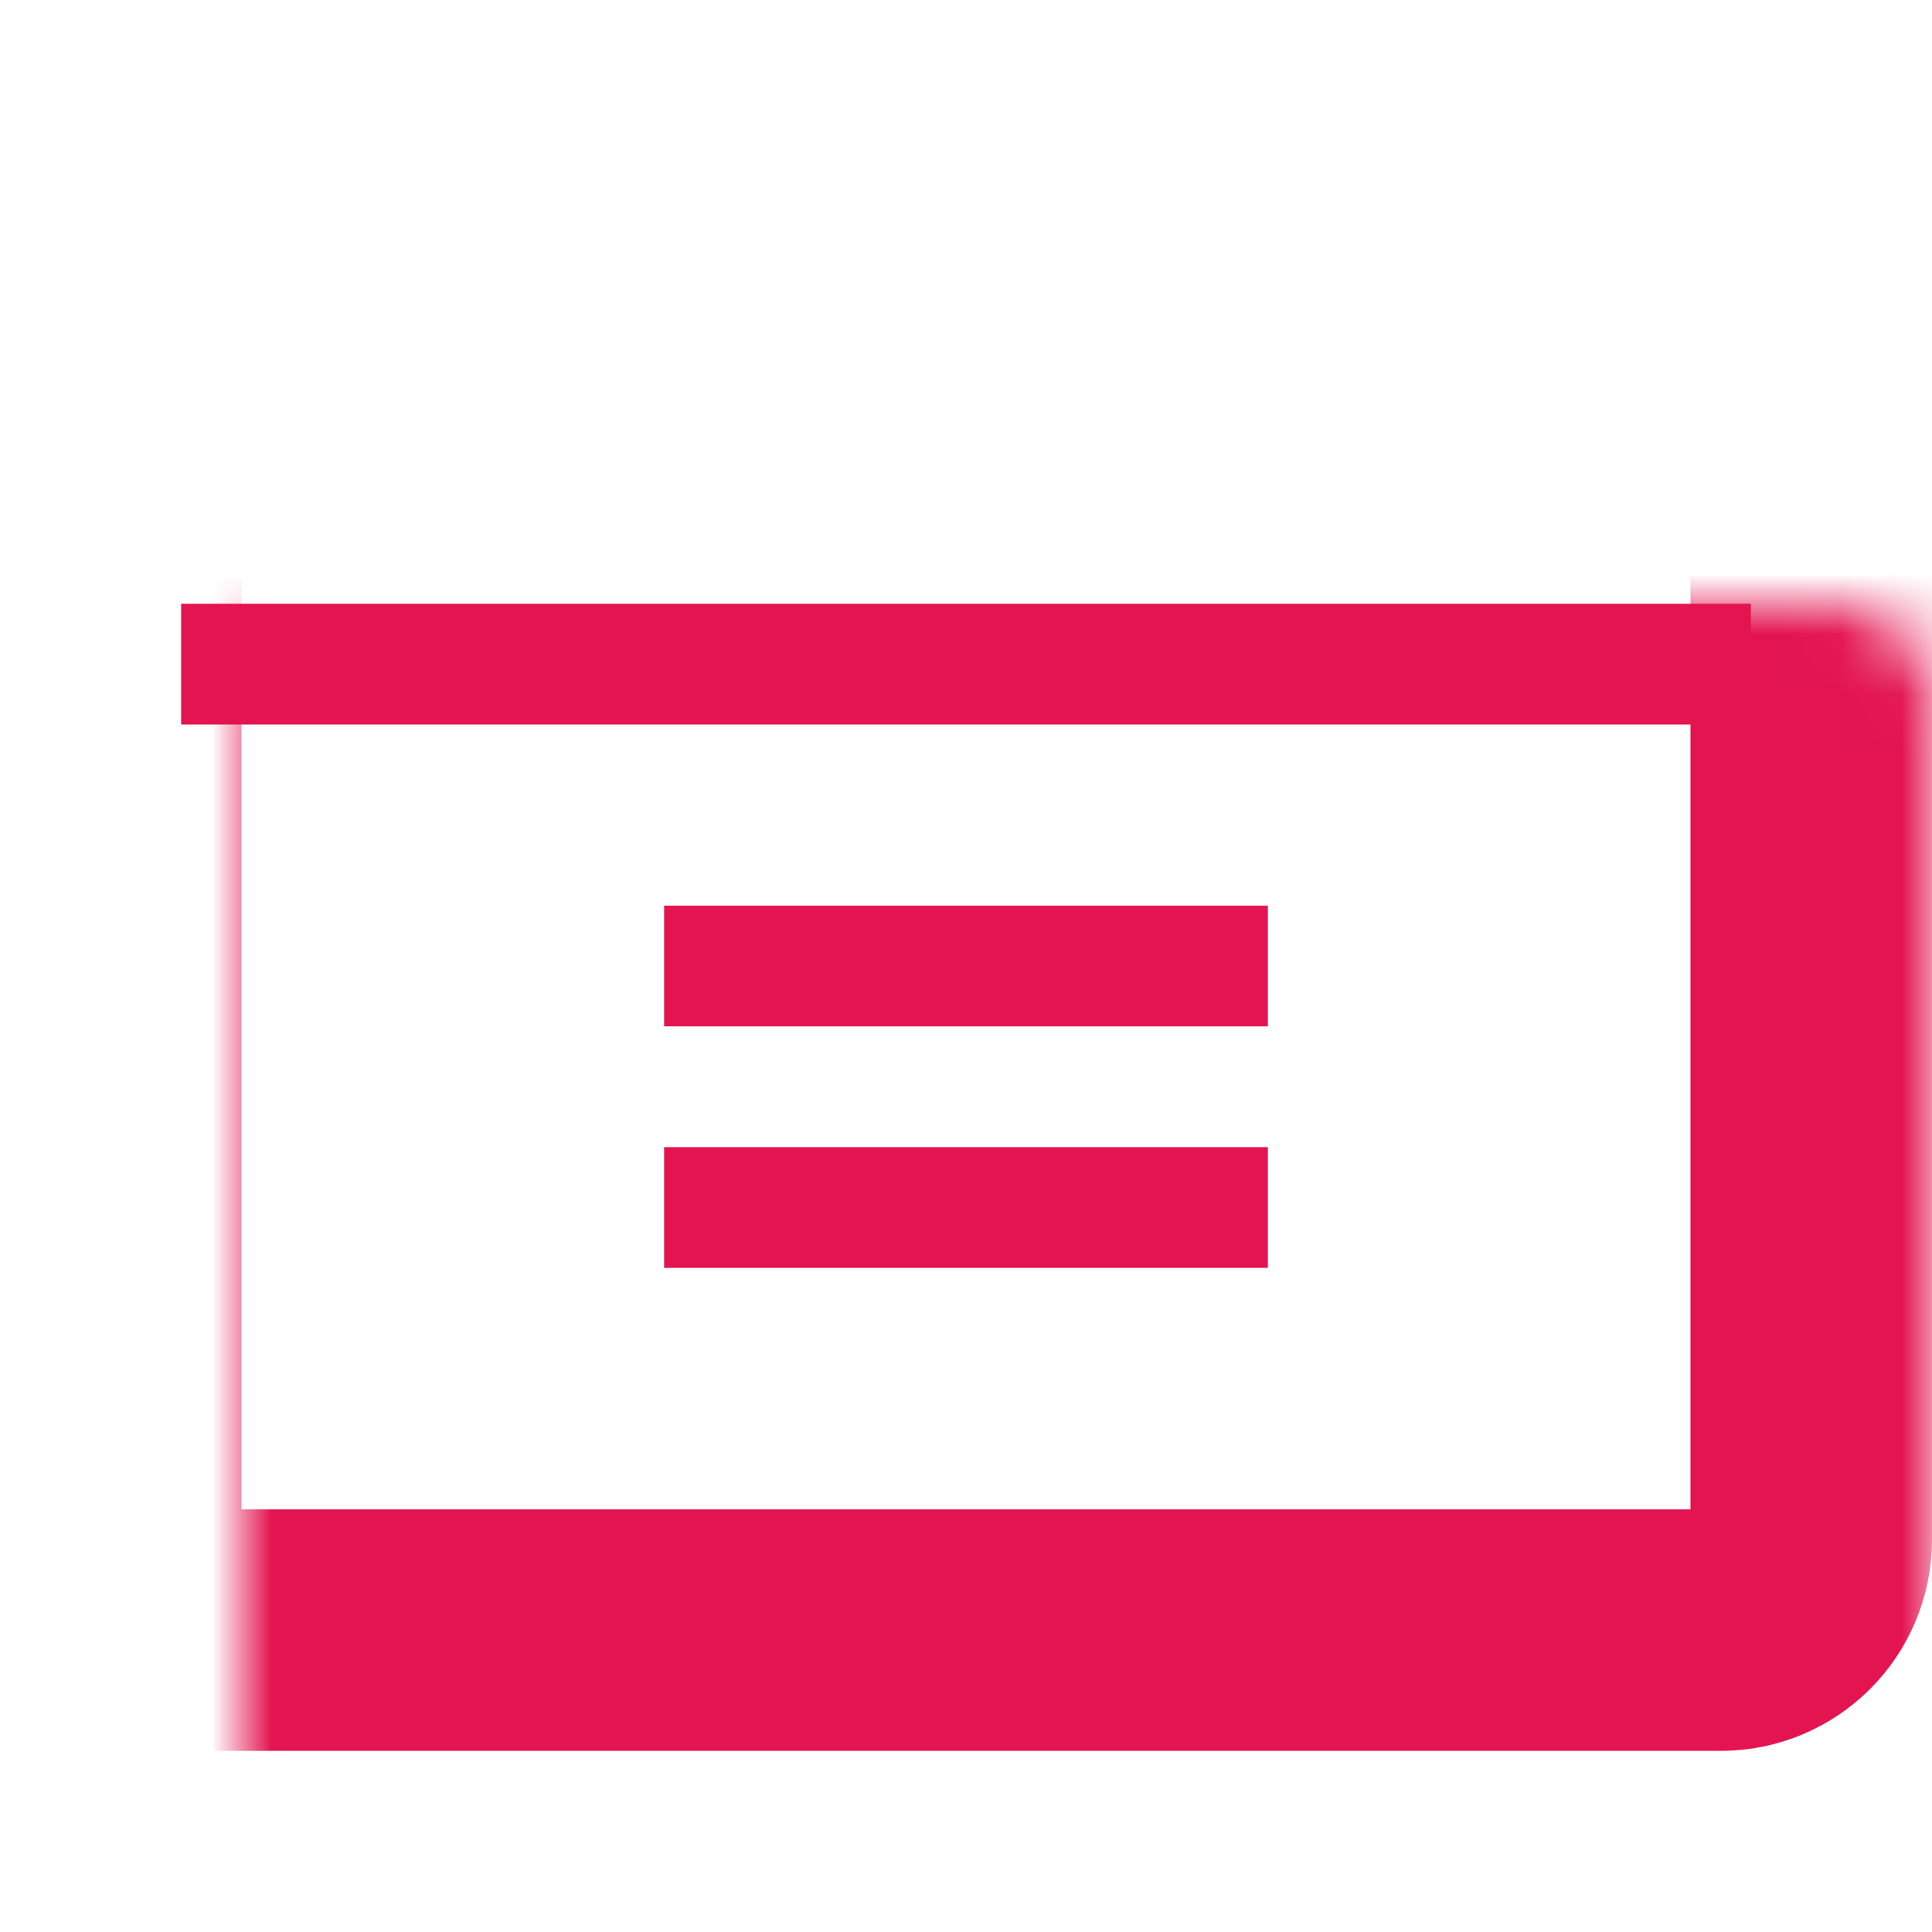
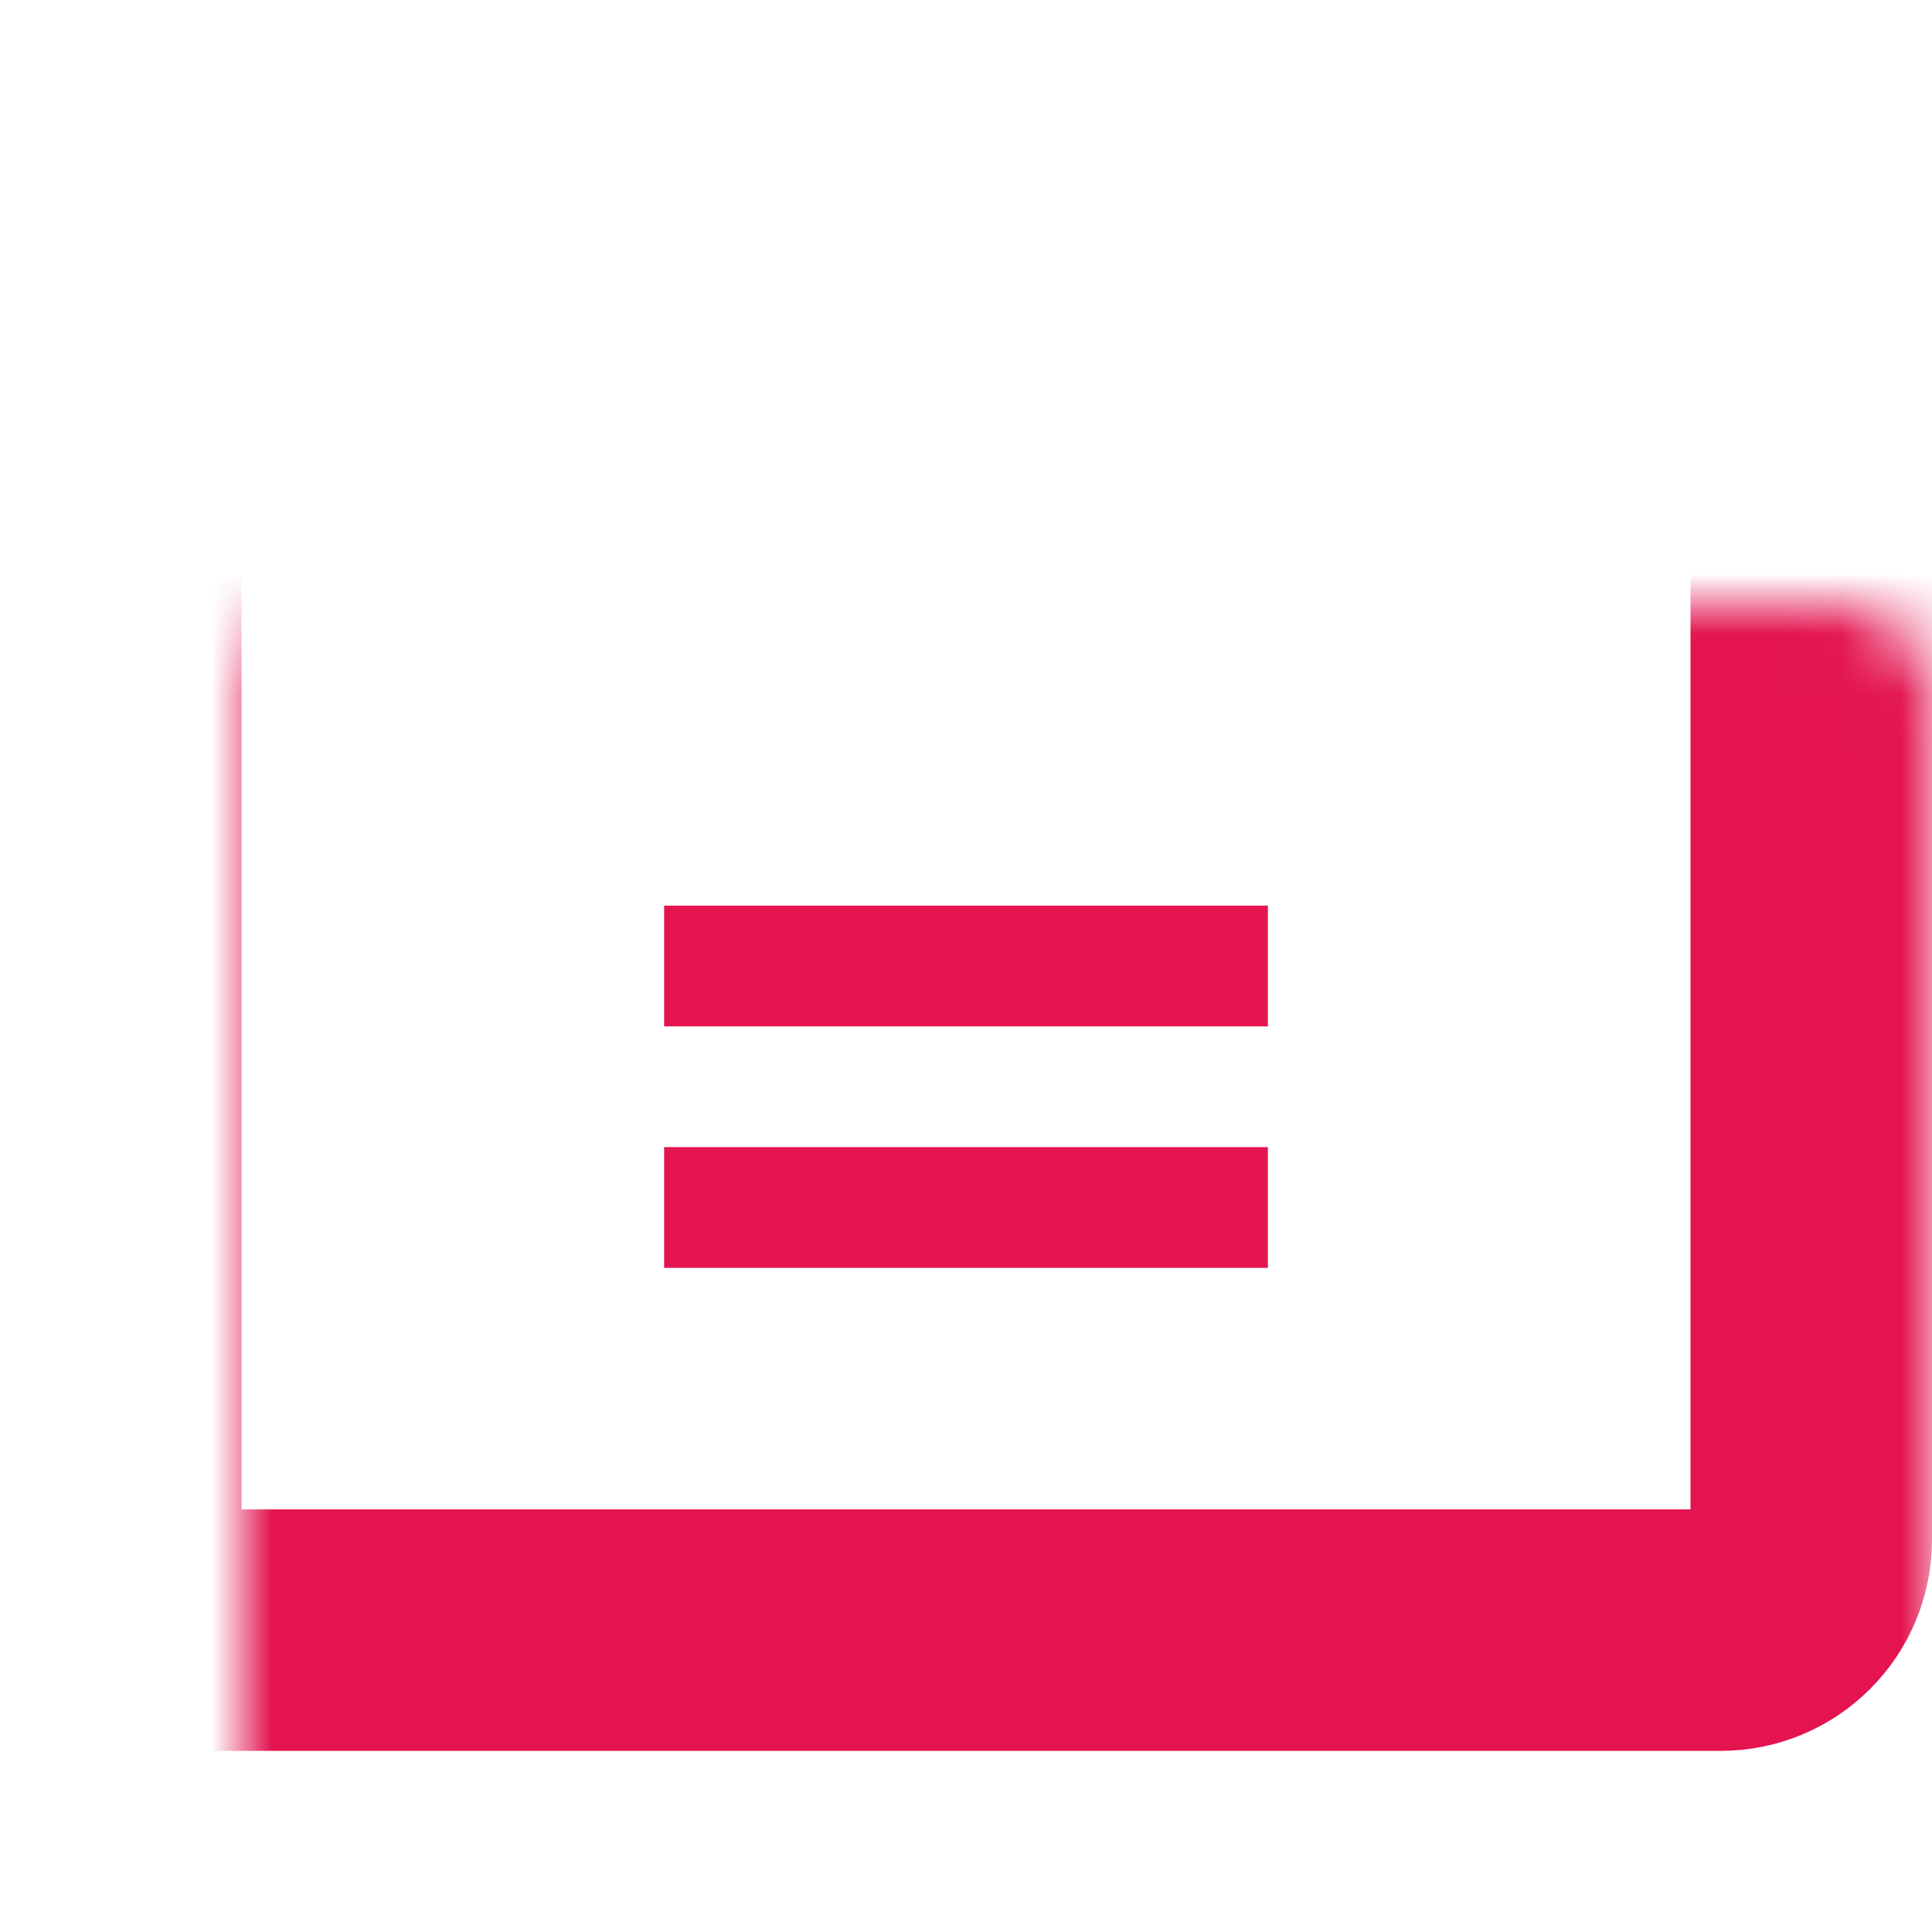
<svg xmlns="http://www.w3.org/2000/svg" width="32" height="32" viewBox="0 0 32 32" fill="none">
  <mask id="path-1-inside-1_72_1413" fill="white">
    <rect x="2" y="5" width="28" height="22" rx="1.5" />
  </mask>
  <rect x="2" y="5" width="28" height="22" rx="1.5" stroke="#E31450" stroke-width="4" mask="url(#path-1-inside-1_72_1413)" />
-   <path fill-rule="evenodd" clip-rule="evenodd" d="M29 12H3V10H29V12Z" fill="#E31450" />
  <path fill-rule="evenodd" clip-rule="evenodd" d="M21 21H11V19H21V21Z" fill="#E31450" />
  <path fill-rule="evenodd" clip-rule="evenodd" d="M21 17H11V15H21V17Z" fill="#E31450" />
</svg>